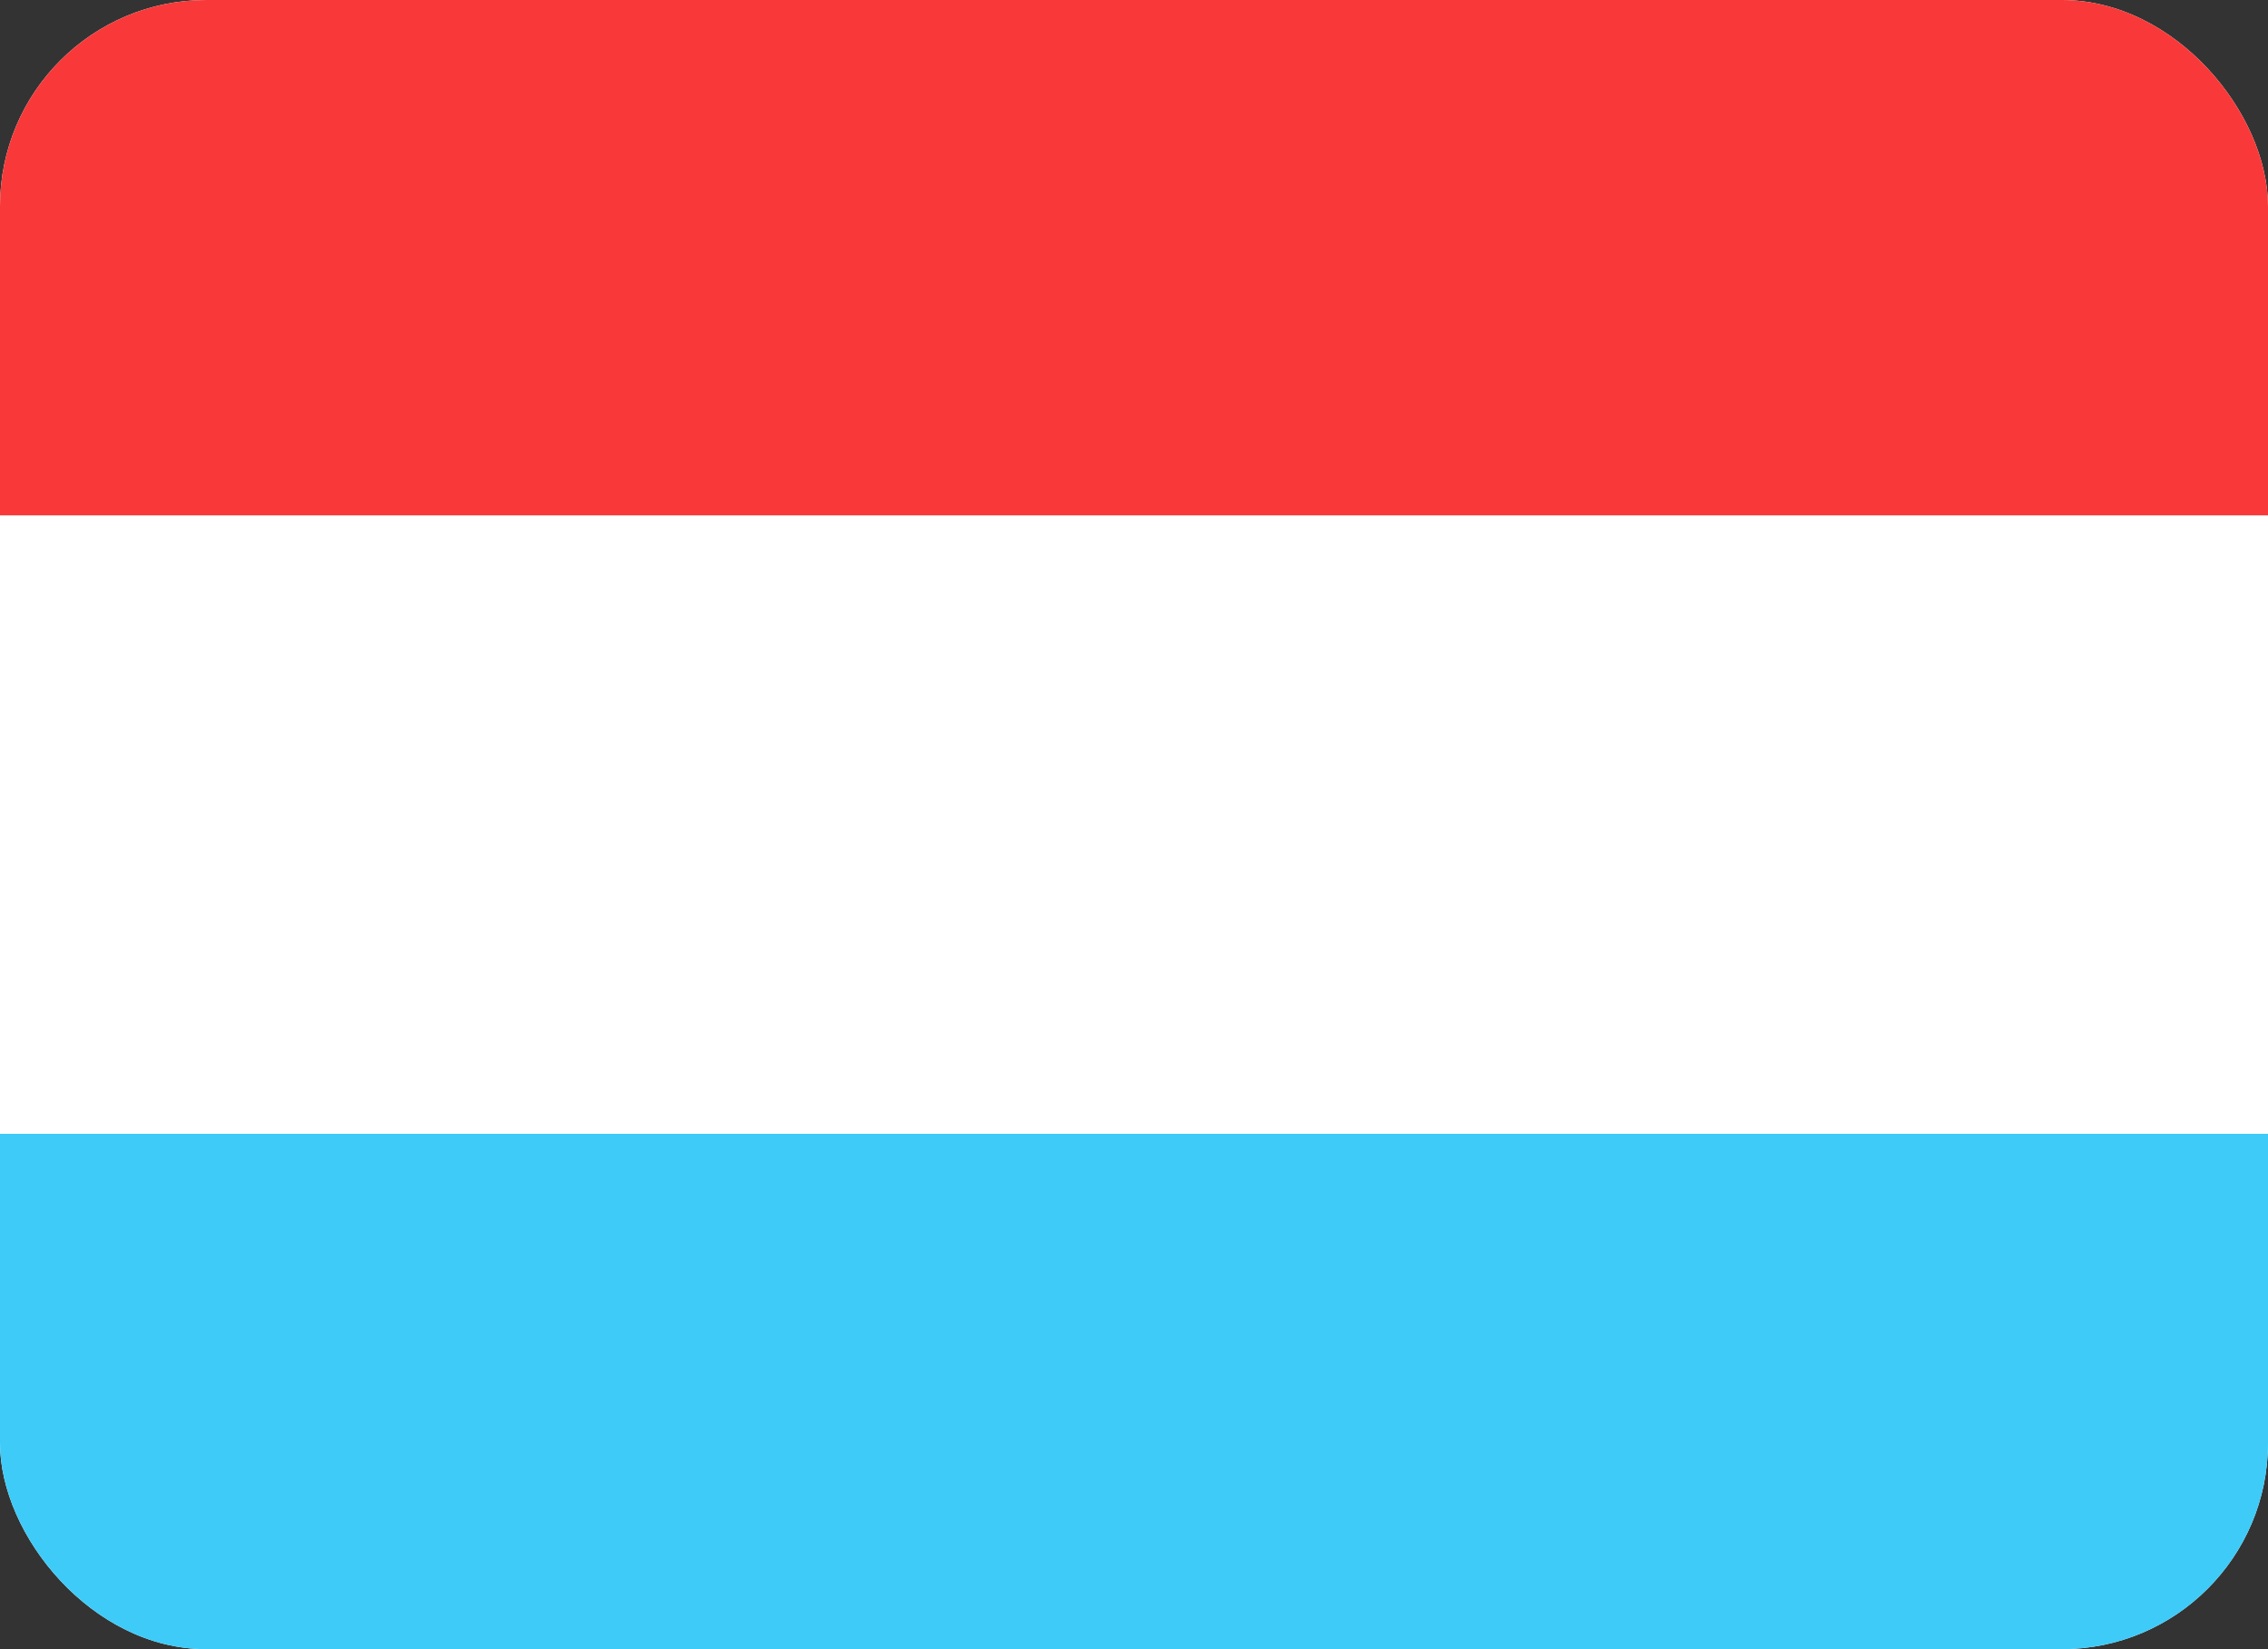
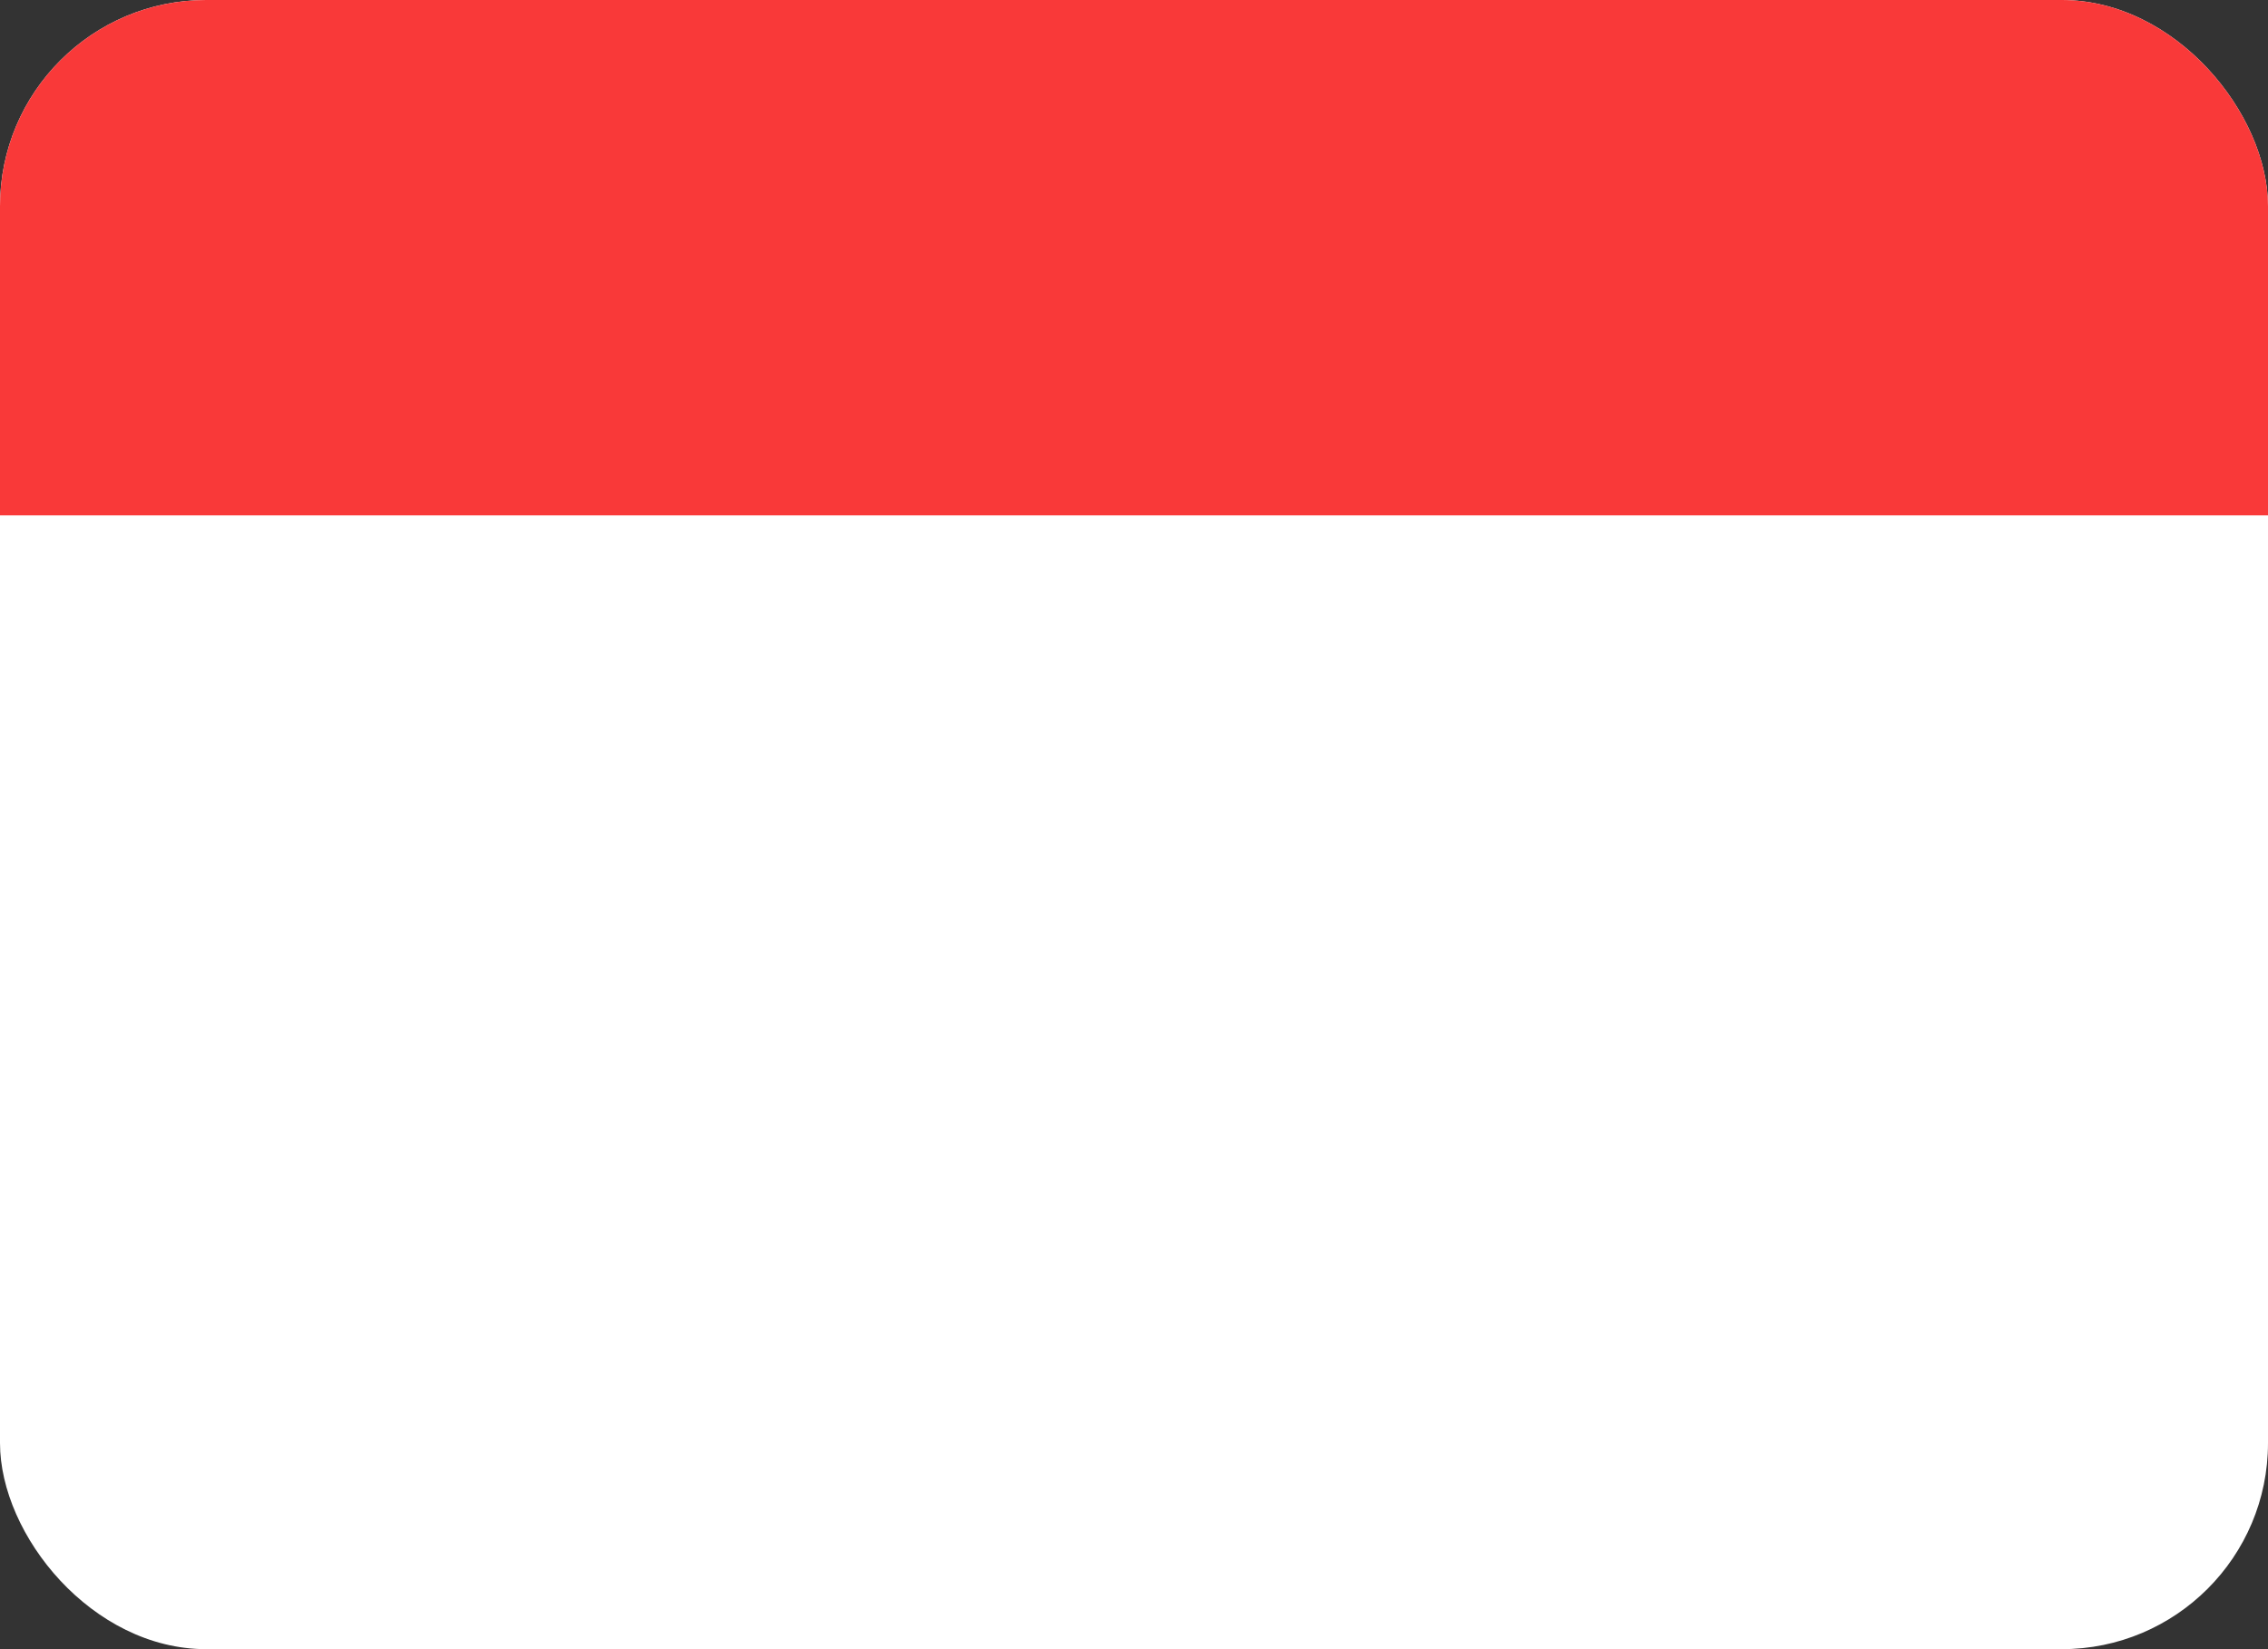
<svg xmlns="http://www.w3.org/2000/svg" width="22" height="16" viewBox="0 0 22 16" fill="none">
  <rect x="0" y="0" width="22" height="16" fill="#333333" stroke="none" />
  <g clip-path="url(#clip0_1893_5370)">
    <g clip-path="url(#clip1_1893_5370)">
      <rect width="22" height="16" rx="2" fill="white" />
-       <path fill-rule="evenodd" clip-rule="evenodd" d="M0 11H22V16H0V11Z" fill="#3ECBF8" />
      <path fill-rule="evenodd" clip-rule="evenodd" d="M0 0H22V5H0V0Z" fill="#F93939" />
    </g>
  </g>
  <defs>
    <clipPath id="clip0_1893_5370">
      <rect width="22" height="16" fill="white" />
    </clipPath>
    <clipPath id="clip1_1893_5370">
      <rect width="22" height="16" rx="2" fill="white" />
    </clipPath>
  </defs>
</svg>